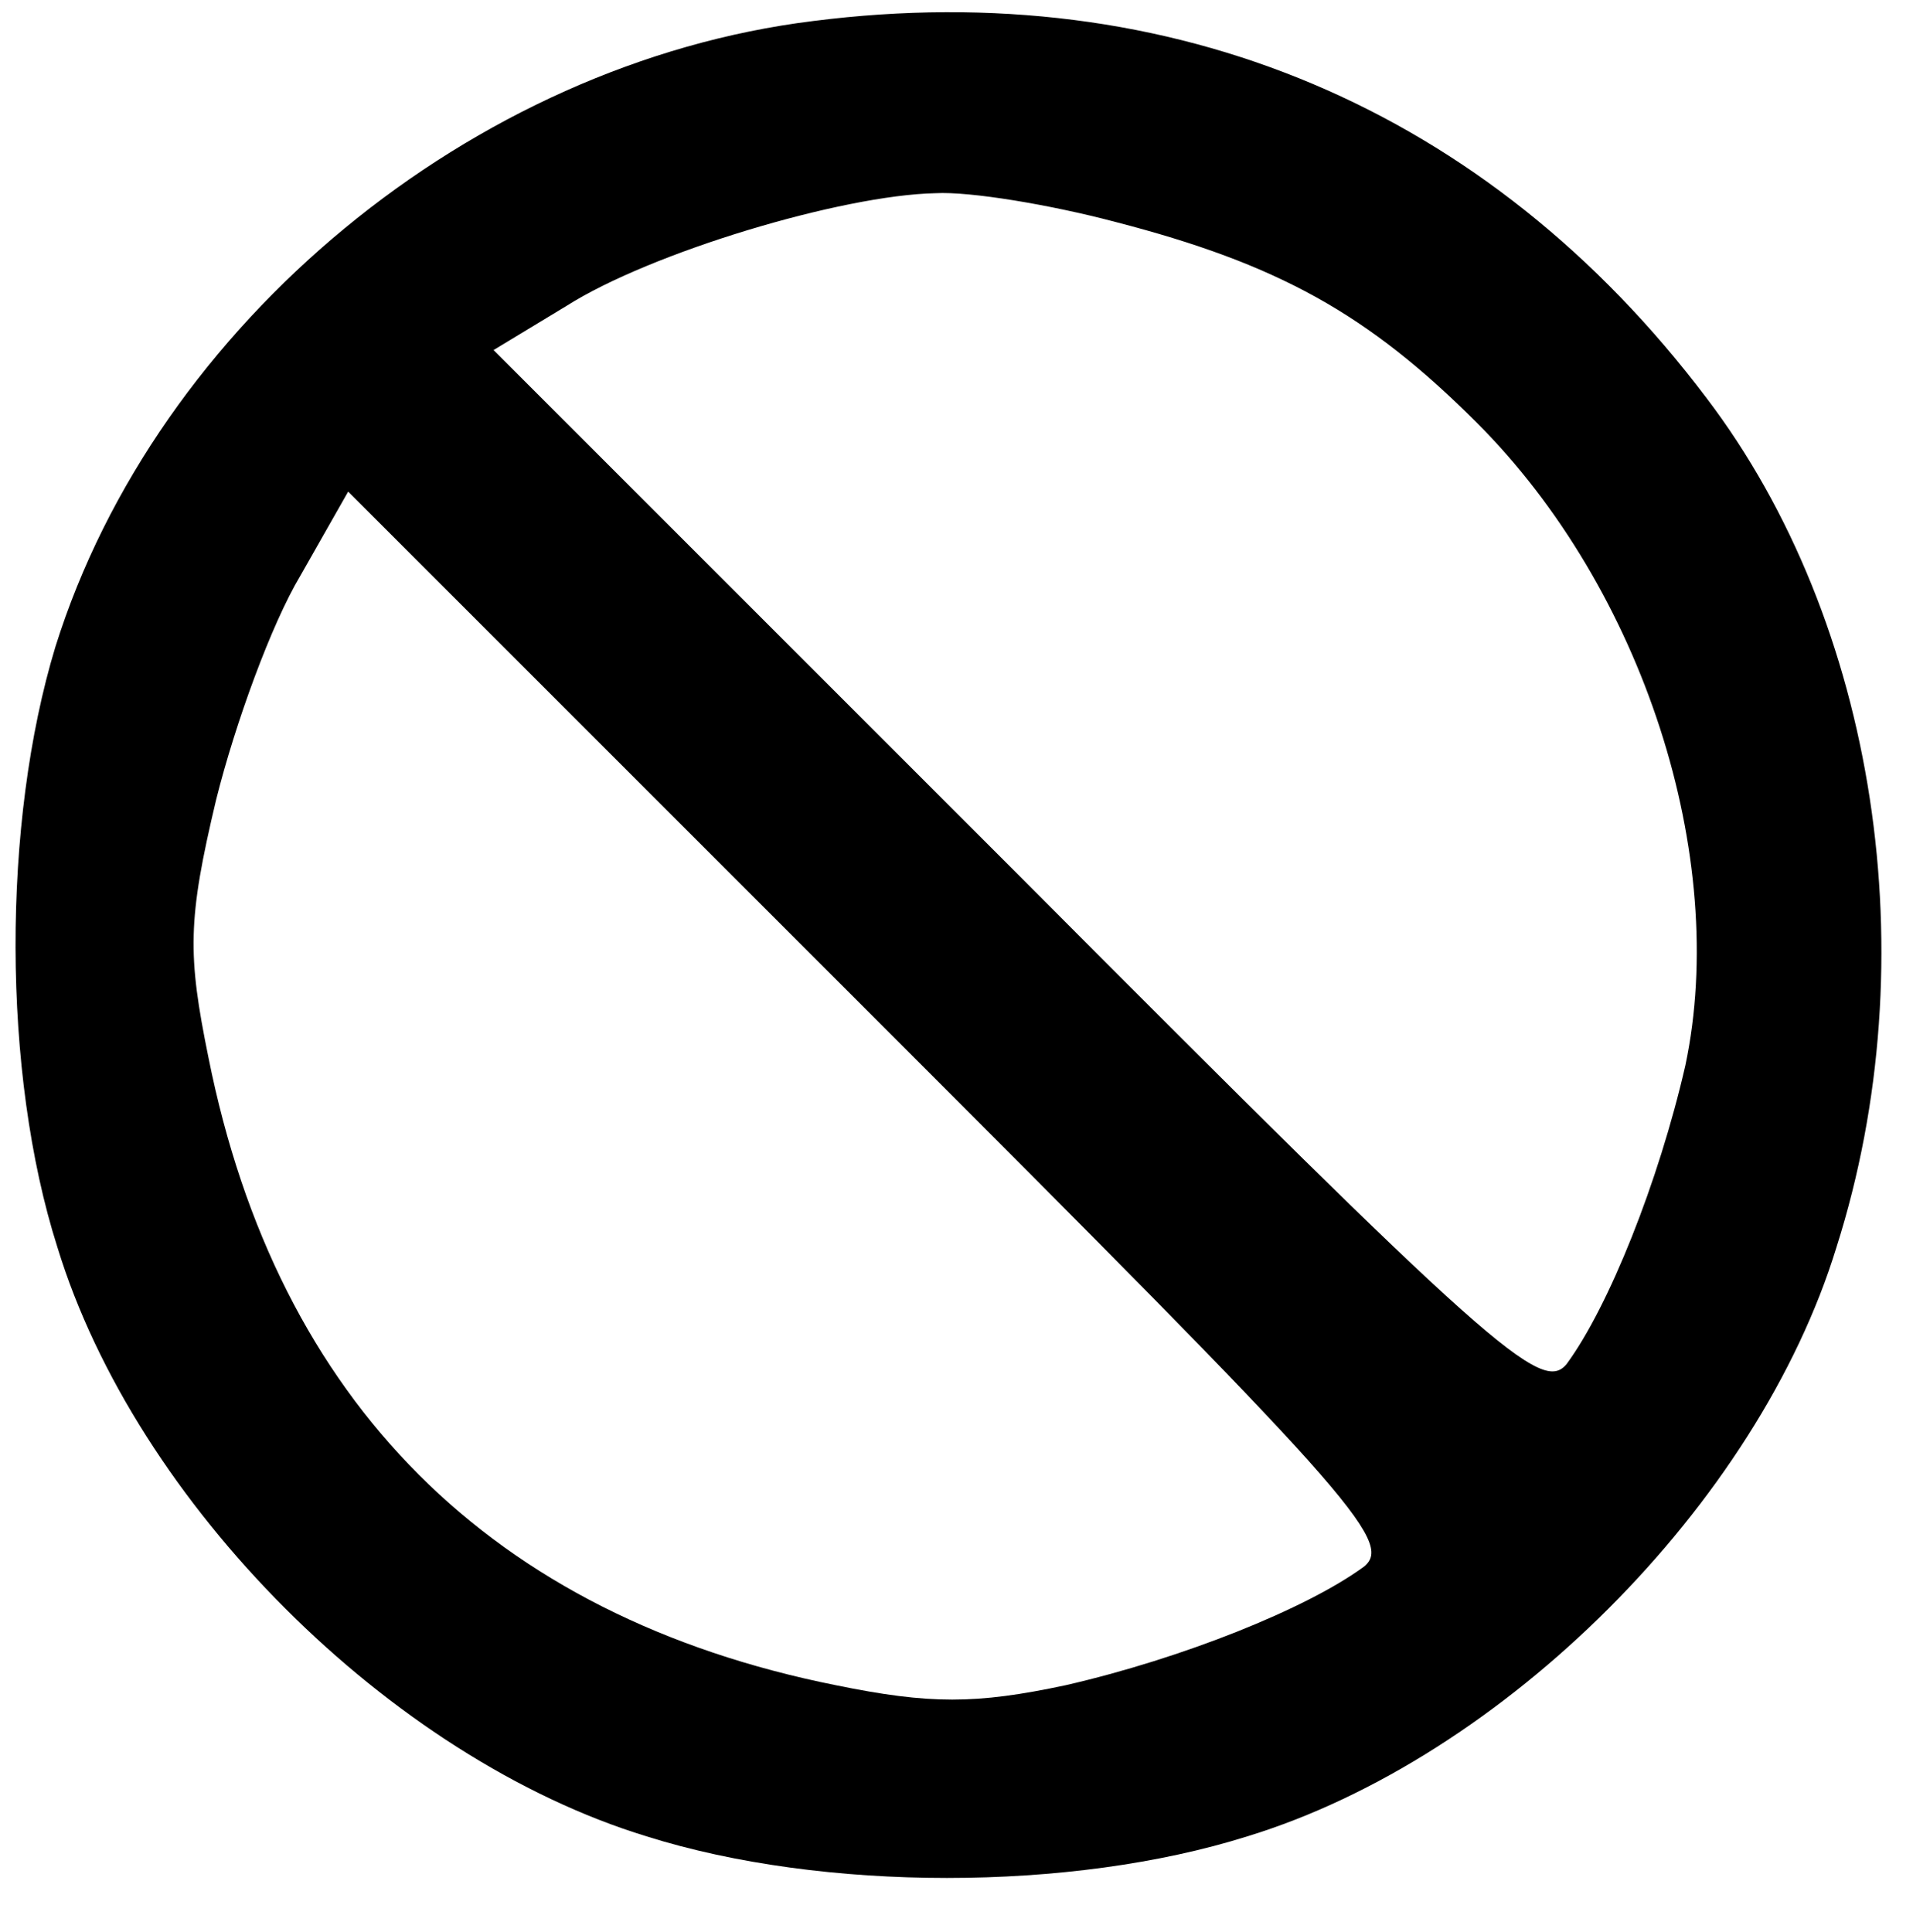
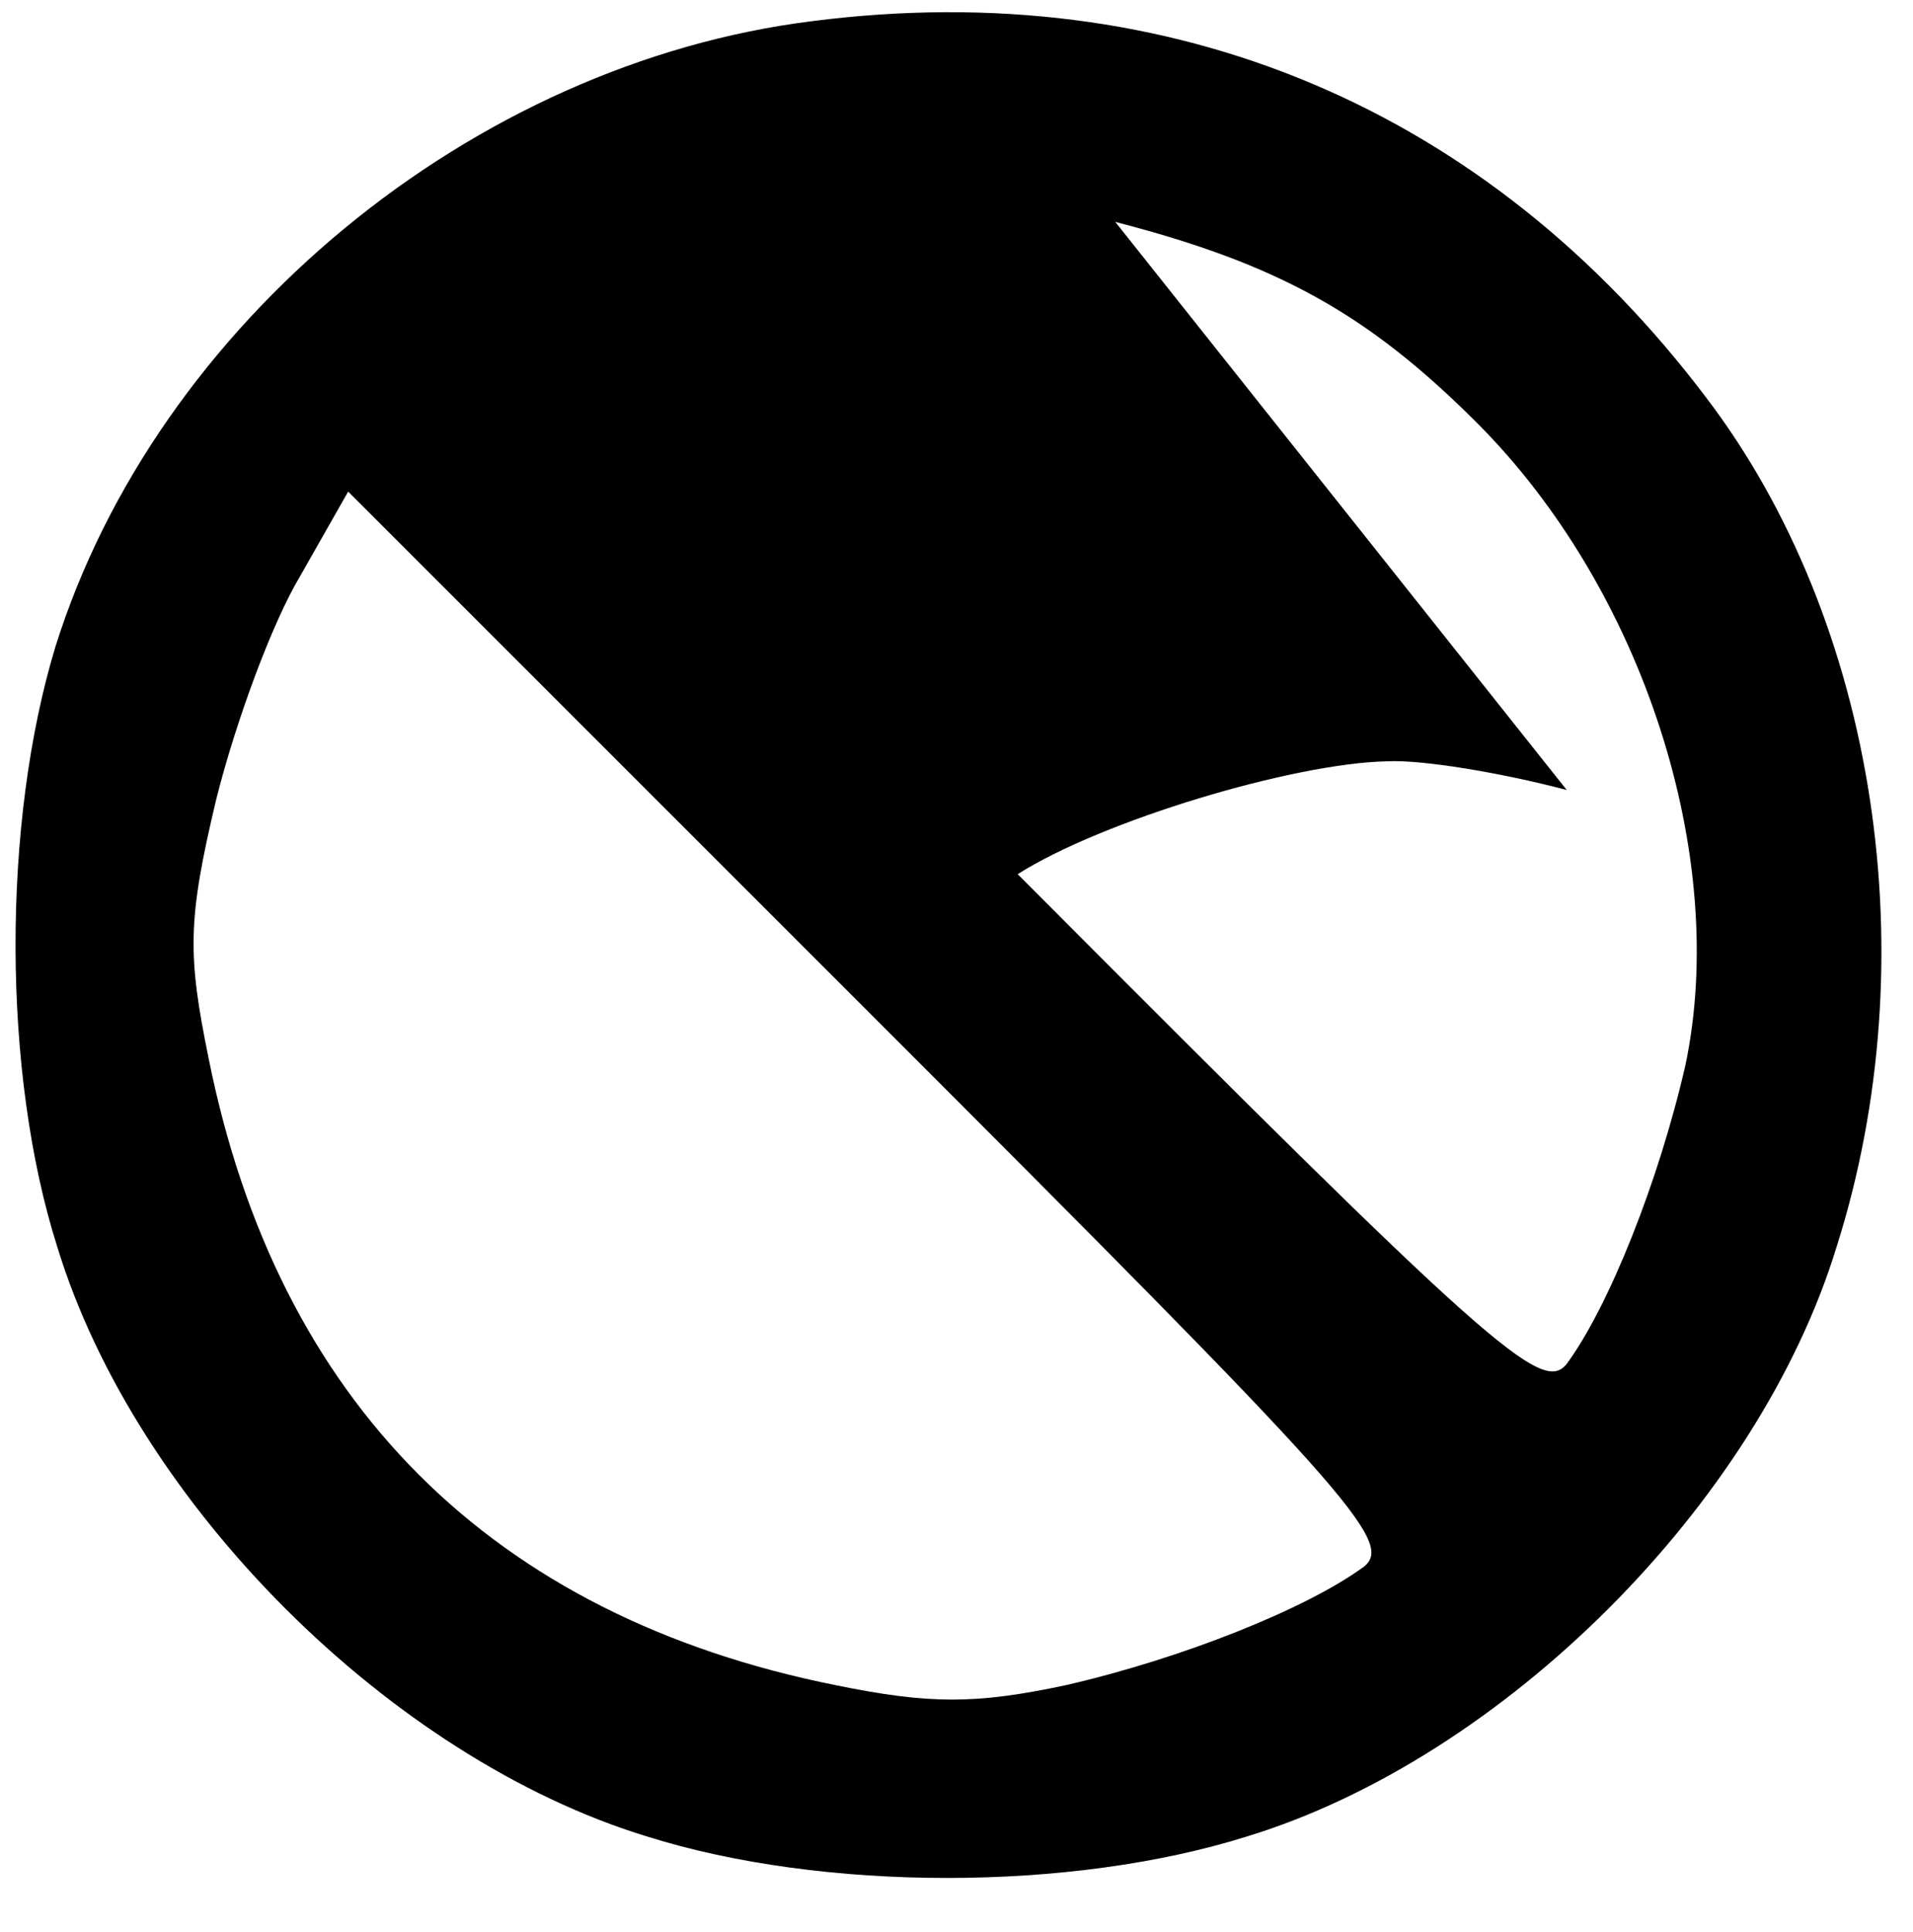
<svg xmlns="http://www.w3.org/2000/svg" version="1.0" width="100pt" height="101pt" viewBox="0 0 100 101" preserveAspectRatio="xMidYMid meet">
  <g transform="translate(0,101) scale(0.1,-0.1)" fill="#000000" stroke="none">
-     <path d="M425 999 c-178 -22 -343 -158 -396 -327 -28 -92 -28 -223 1 -314 41 -134 174 -267 308 -308 92 -29 222 -29 314 0 134 41 267 174 308 308 48 151 21 327 -68 444 -114 151 -279 221 -467 197z m158 -105 c85 -22 132 -48 189 -105 87 -87 132 -227 109 -336 -14 -61 -40 -126 -62 -156 -13 -16 -39 7 -287 256 l-274 274 38 23 c44 28 144 58 193 59 18 1 60 -6 94 -15z m130 -703 c-30 -22 -95 -48 -156 -62 -47 -10 -71 -10 -120 0 -180 36 -292 148 -328 328 -11 54 -11 72 4 135 10 40 29 92 44 117 l25 44 274 -274 c249 -249 273 -275 257 -288z" />
+     <path d="M425 999 c-178 -22 -343 -158 -396 -327 -28 -92 -28 -223 1 -314 41 -134 174 -267 308 -308 92 -29 222 -29 314 0 134 41 267 174 308 308 48 151 21 327 -68 444 -114 151 -279 221 -467 197z m158 -105 c85 -22 132 -48 189 -105 87 -87 132 -227 109 -336 -14 -61 -40 -126 -62 -156 -13 -16 -39 7 -287 256 c44 28 144 58 193 59 18 1 60 -6 94 -15z m130 -703 c-30 -22 -95 -48 -156 -62 -47 -10 -71 -10 -120 0 -180 36 -292 148 -328 328 -11 54 -11 72 4 135 10 40 29 92 44 117 l25 44 274 -274 c249 -249 273 -275 257 -288z" />
  </g>
</svg>